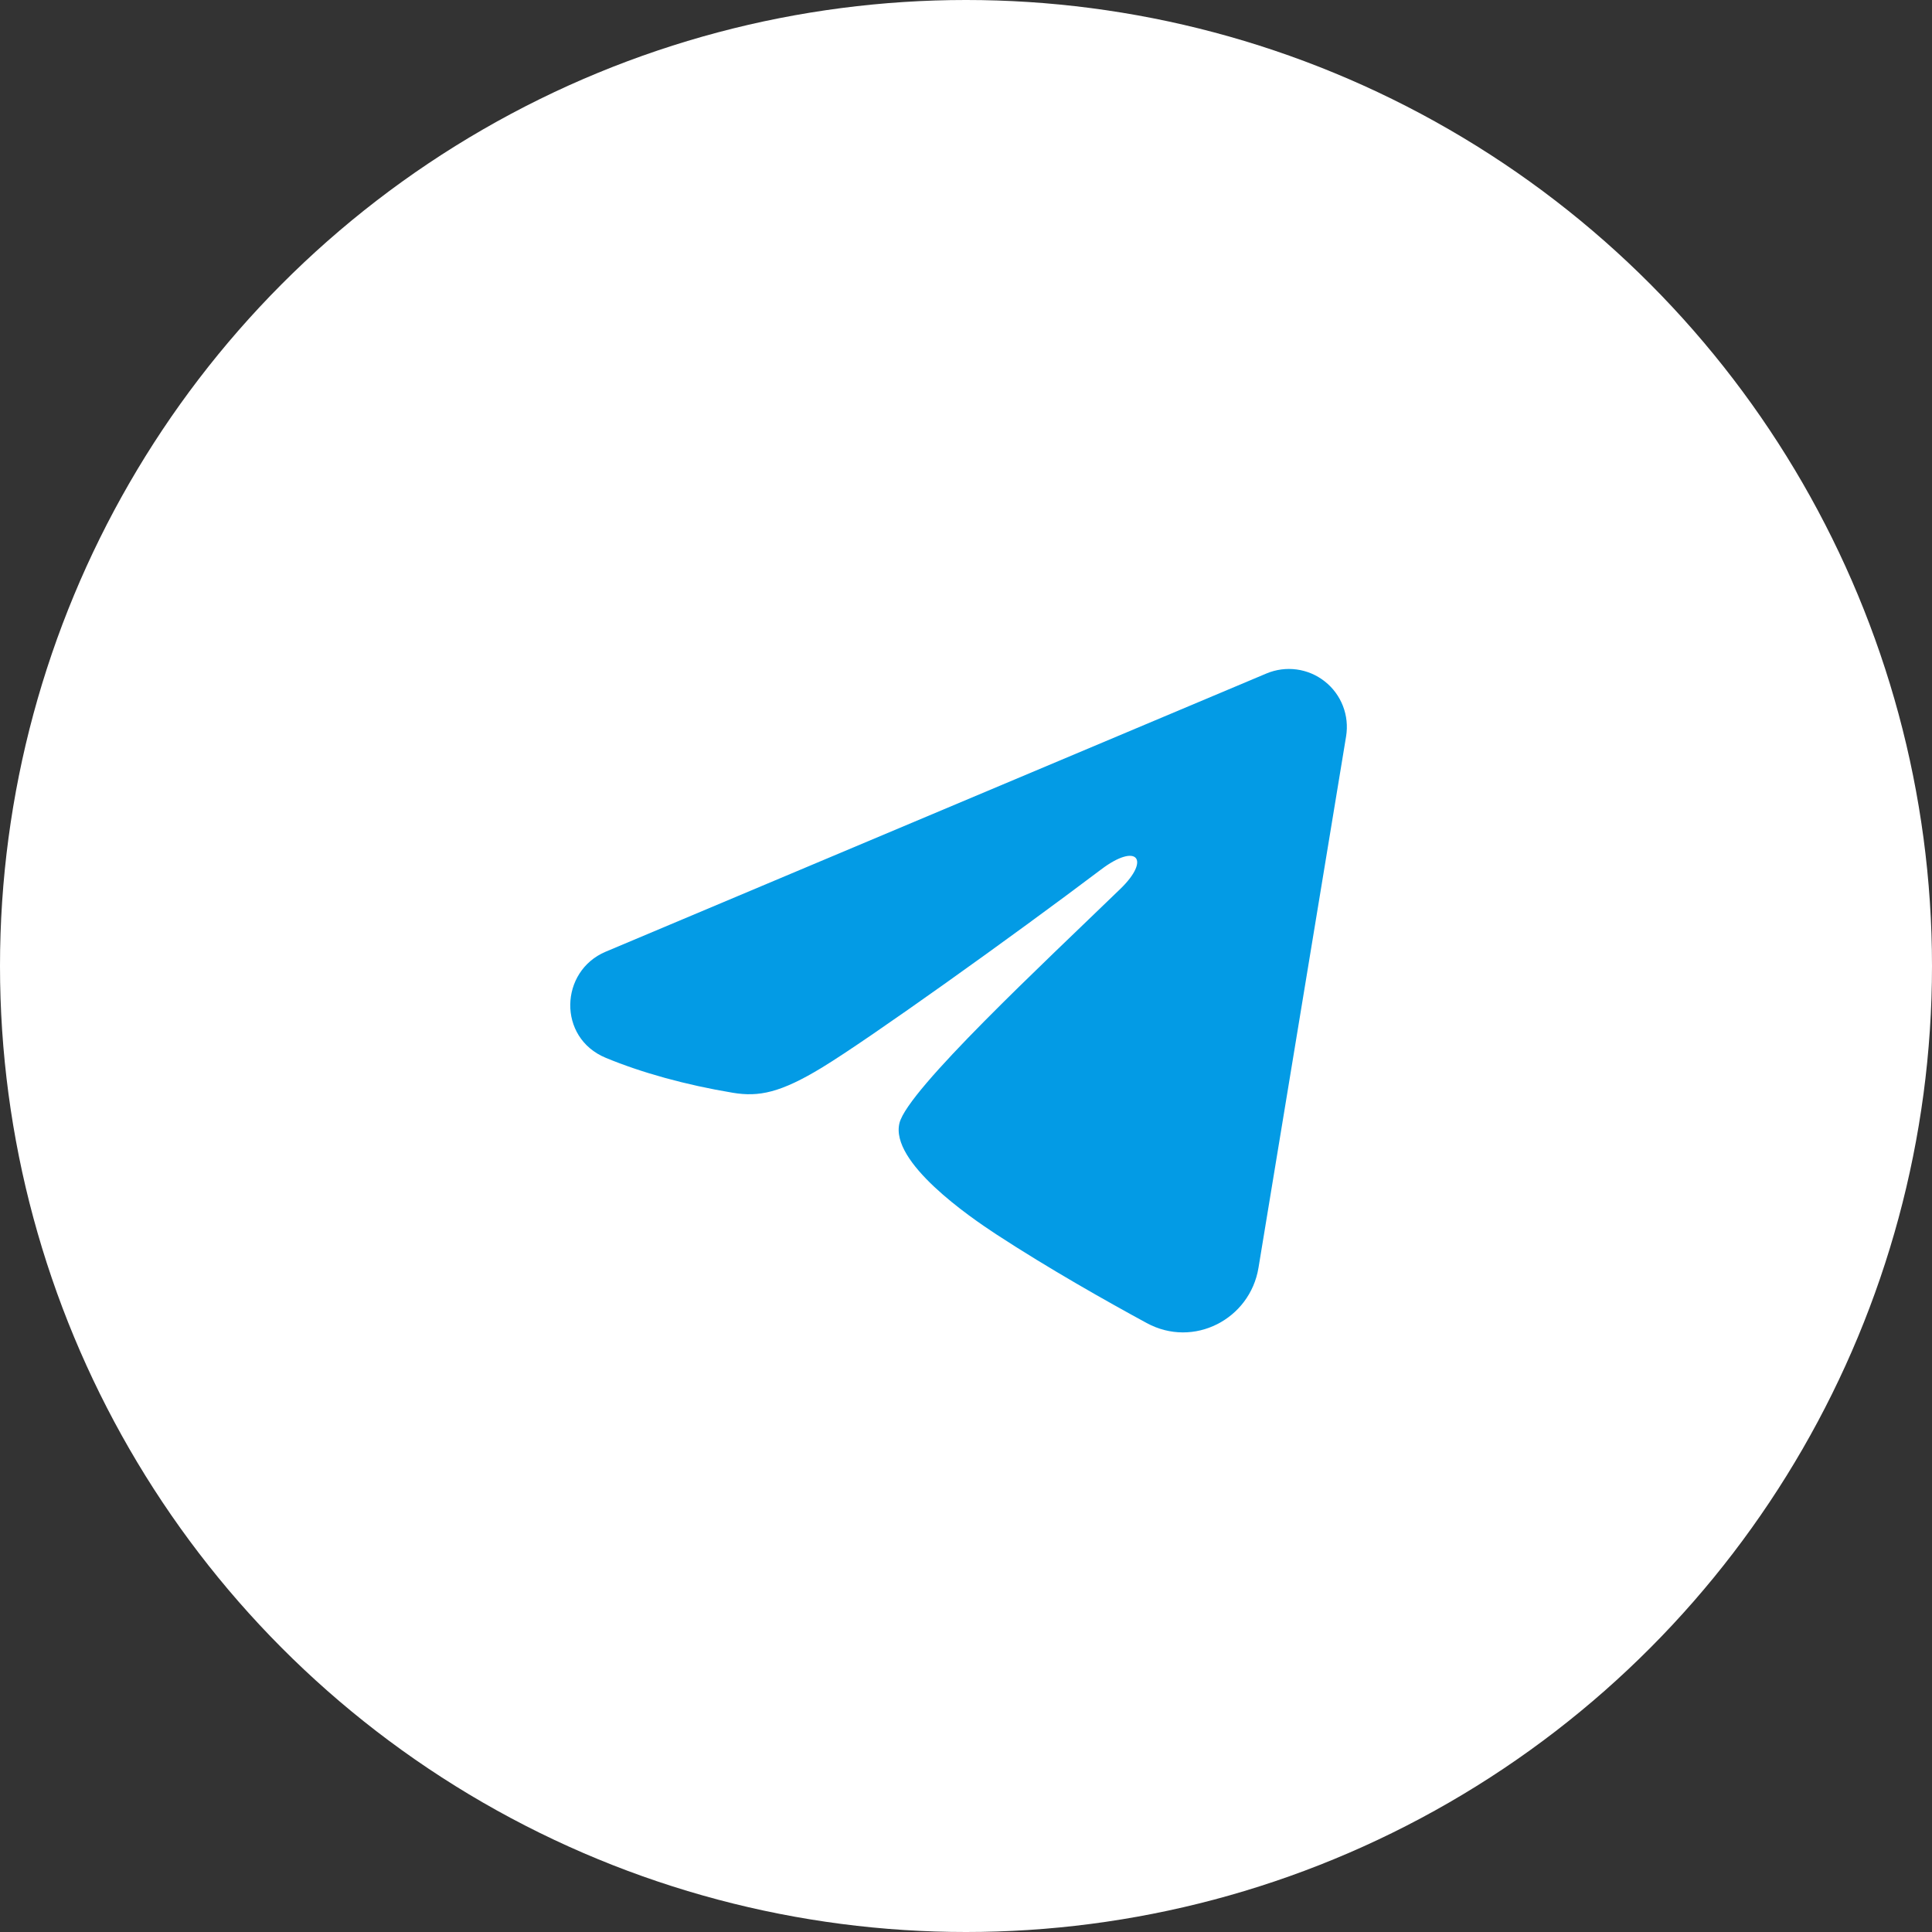
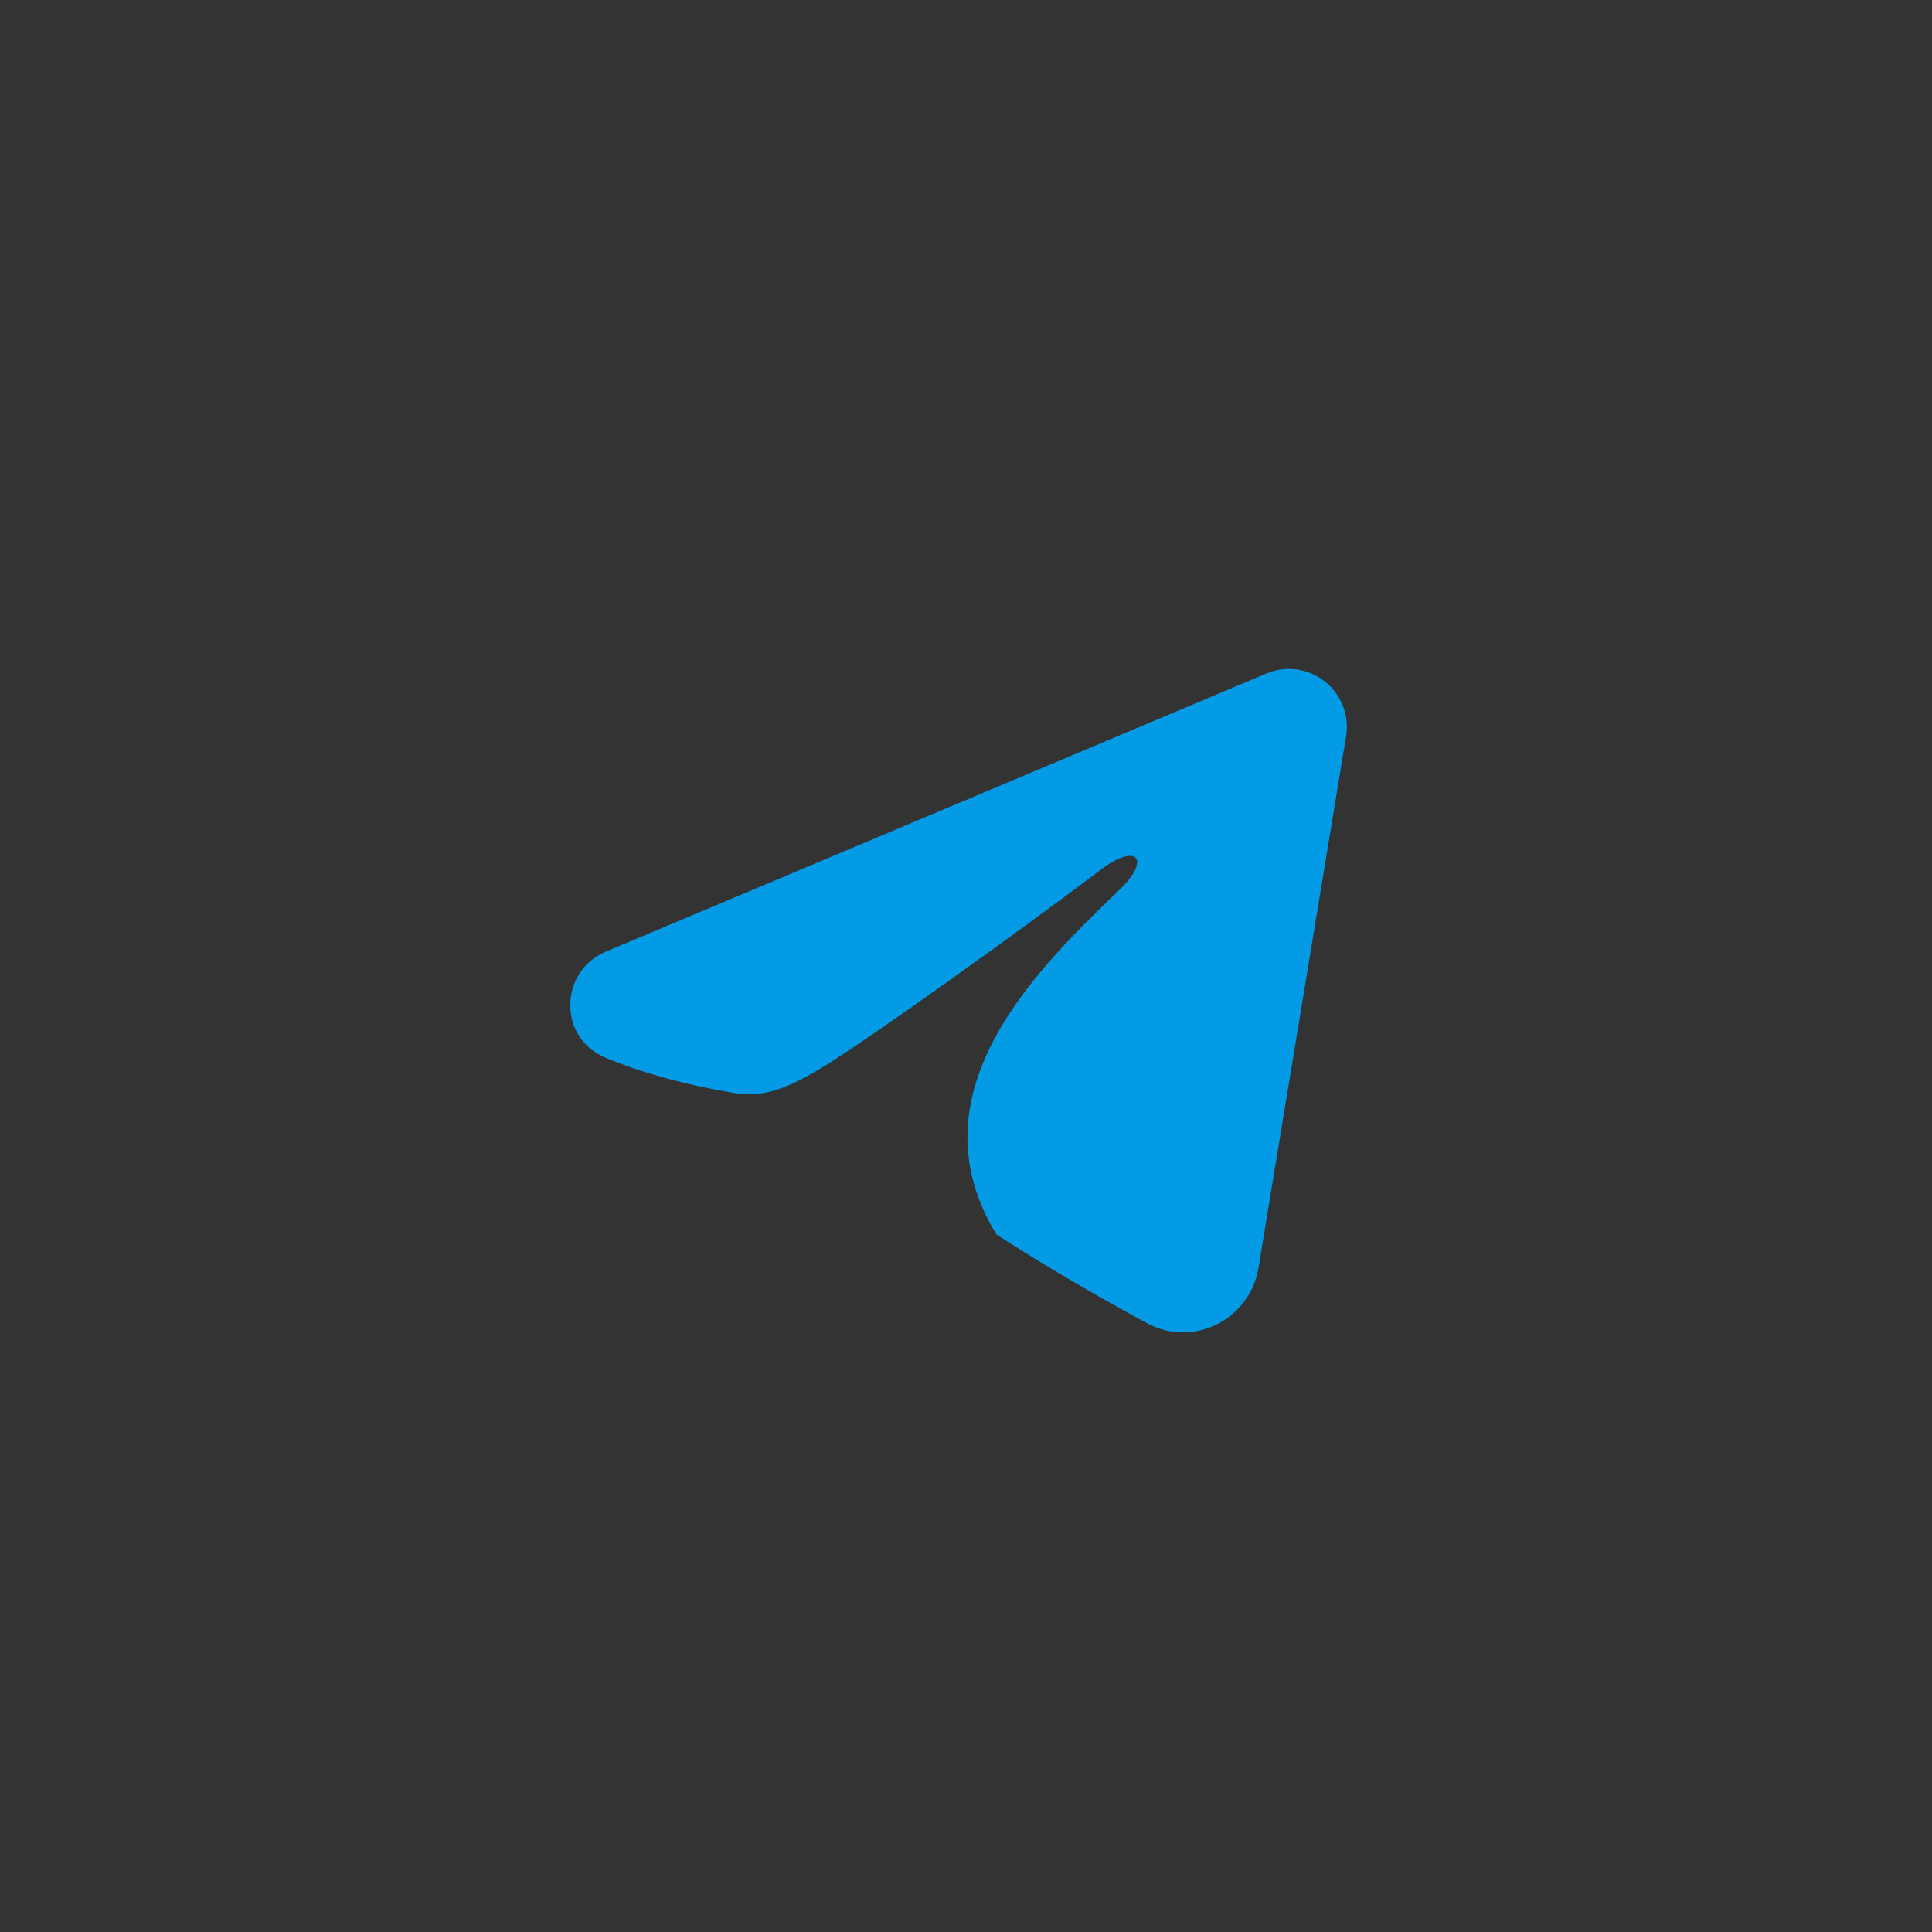
<svg xmlns="http://www.w3.org/2000/svg" width="50" height="50" viewBox="0 0 50 50" fill="none">
  <rect x="0" y="0" width="50" height="50" fill="#333333" stroke="none" />
-   <circle cx="25" cy="25" r="25" fill="white" />
-   <path fill-rule="evenodd" clip-rule="evenodd" d="M32.775 17.43C33.022 17.326 33.292 17.29 33.558 17.326C33.824 17.362 34.075 17.469 34.285 17.635C34.496 17.801 34.658 18.02 34.755 18.27C34.852 18.52 34.88 18.791 34.837 19.056L32.569 32.813C32.349 34.14 30.893 34.901 29.676 34.24C28.658 33.687 27.146 32.835 25.786 31.946C25.106 31.501 23.023 30.076 23.279 29.062C23.499 28.195 26.999 24.937 28.999 23C29.784 22.239 29.426 21.8 28.499 22.5C26.197 24.238 22.501 26.881 21.279 27.625C20.201 28.281 19.639 28.393 18.967 28.281C17.741 28.077 16.604 27.761 15.676 27.376C14.422 26.856 14.483 25.132 15.675 24.63L32.775 17.43Z" fill="#039BE5" />
+   <path fill-rule="evenodd" clip-rule="evenodd" d="M32.775 17.43C33.022 17.326 33.292 17.29 33.558 17.326C33.824 17.362 34.075 17.469 34.285 17.635C34.496 17.801 34.658 18.02 34.755 18.27C34.852 18.52 34.88 18.791 34.837 19.056L32.569 32.813C32.349 34.14 30.893 34.901 29.676 34.24C28.658 33.687 27.146 32.835 25.786 31.946C23.499 28.195 26.999 24.937 28.999 23C29.784 22.239 29.426 21.8 28.499 22.5C26.197 24.238 22.501 26.881 21.279 27.625C20.201 28.281 19.639 28.393 18.967 28.281C17.741 28.077 16.604 27.761 15.676 27.376C14.422 26.856 14.483 25.132 15.675 24.63L32.775 17.43Z" fill="#039BE5" />
</svg>